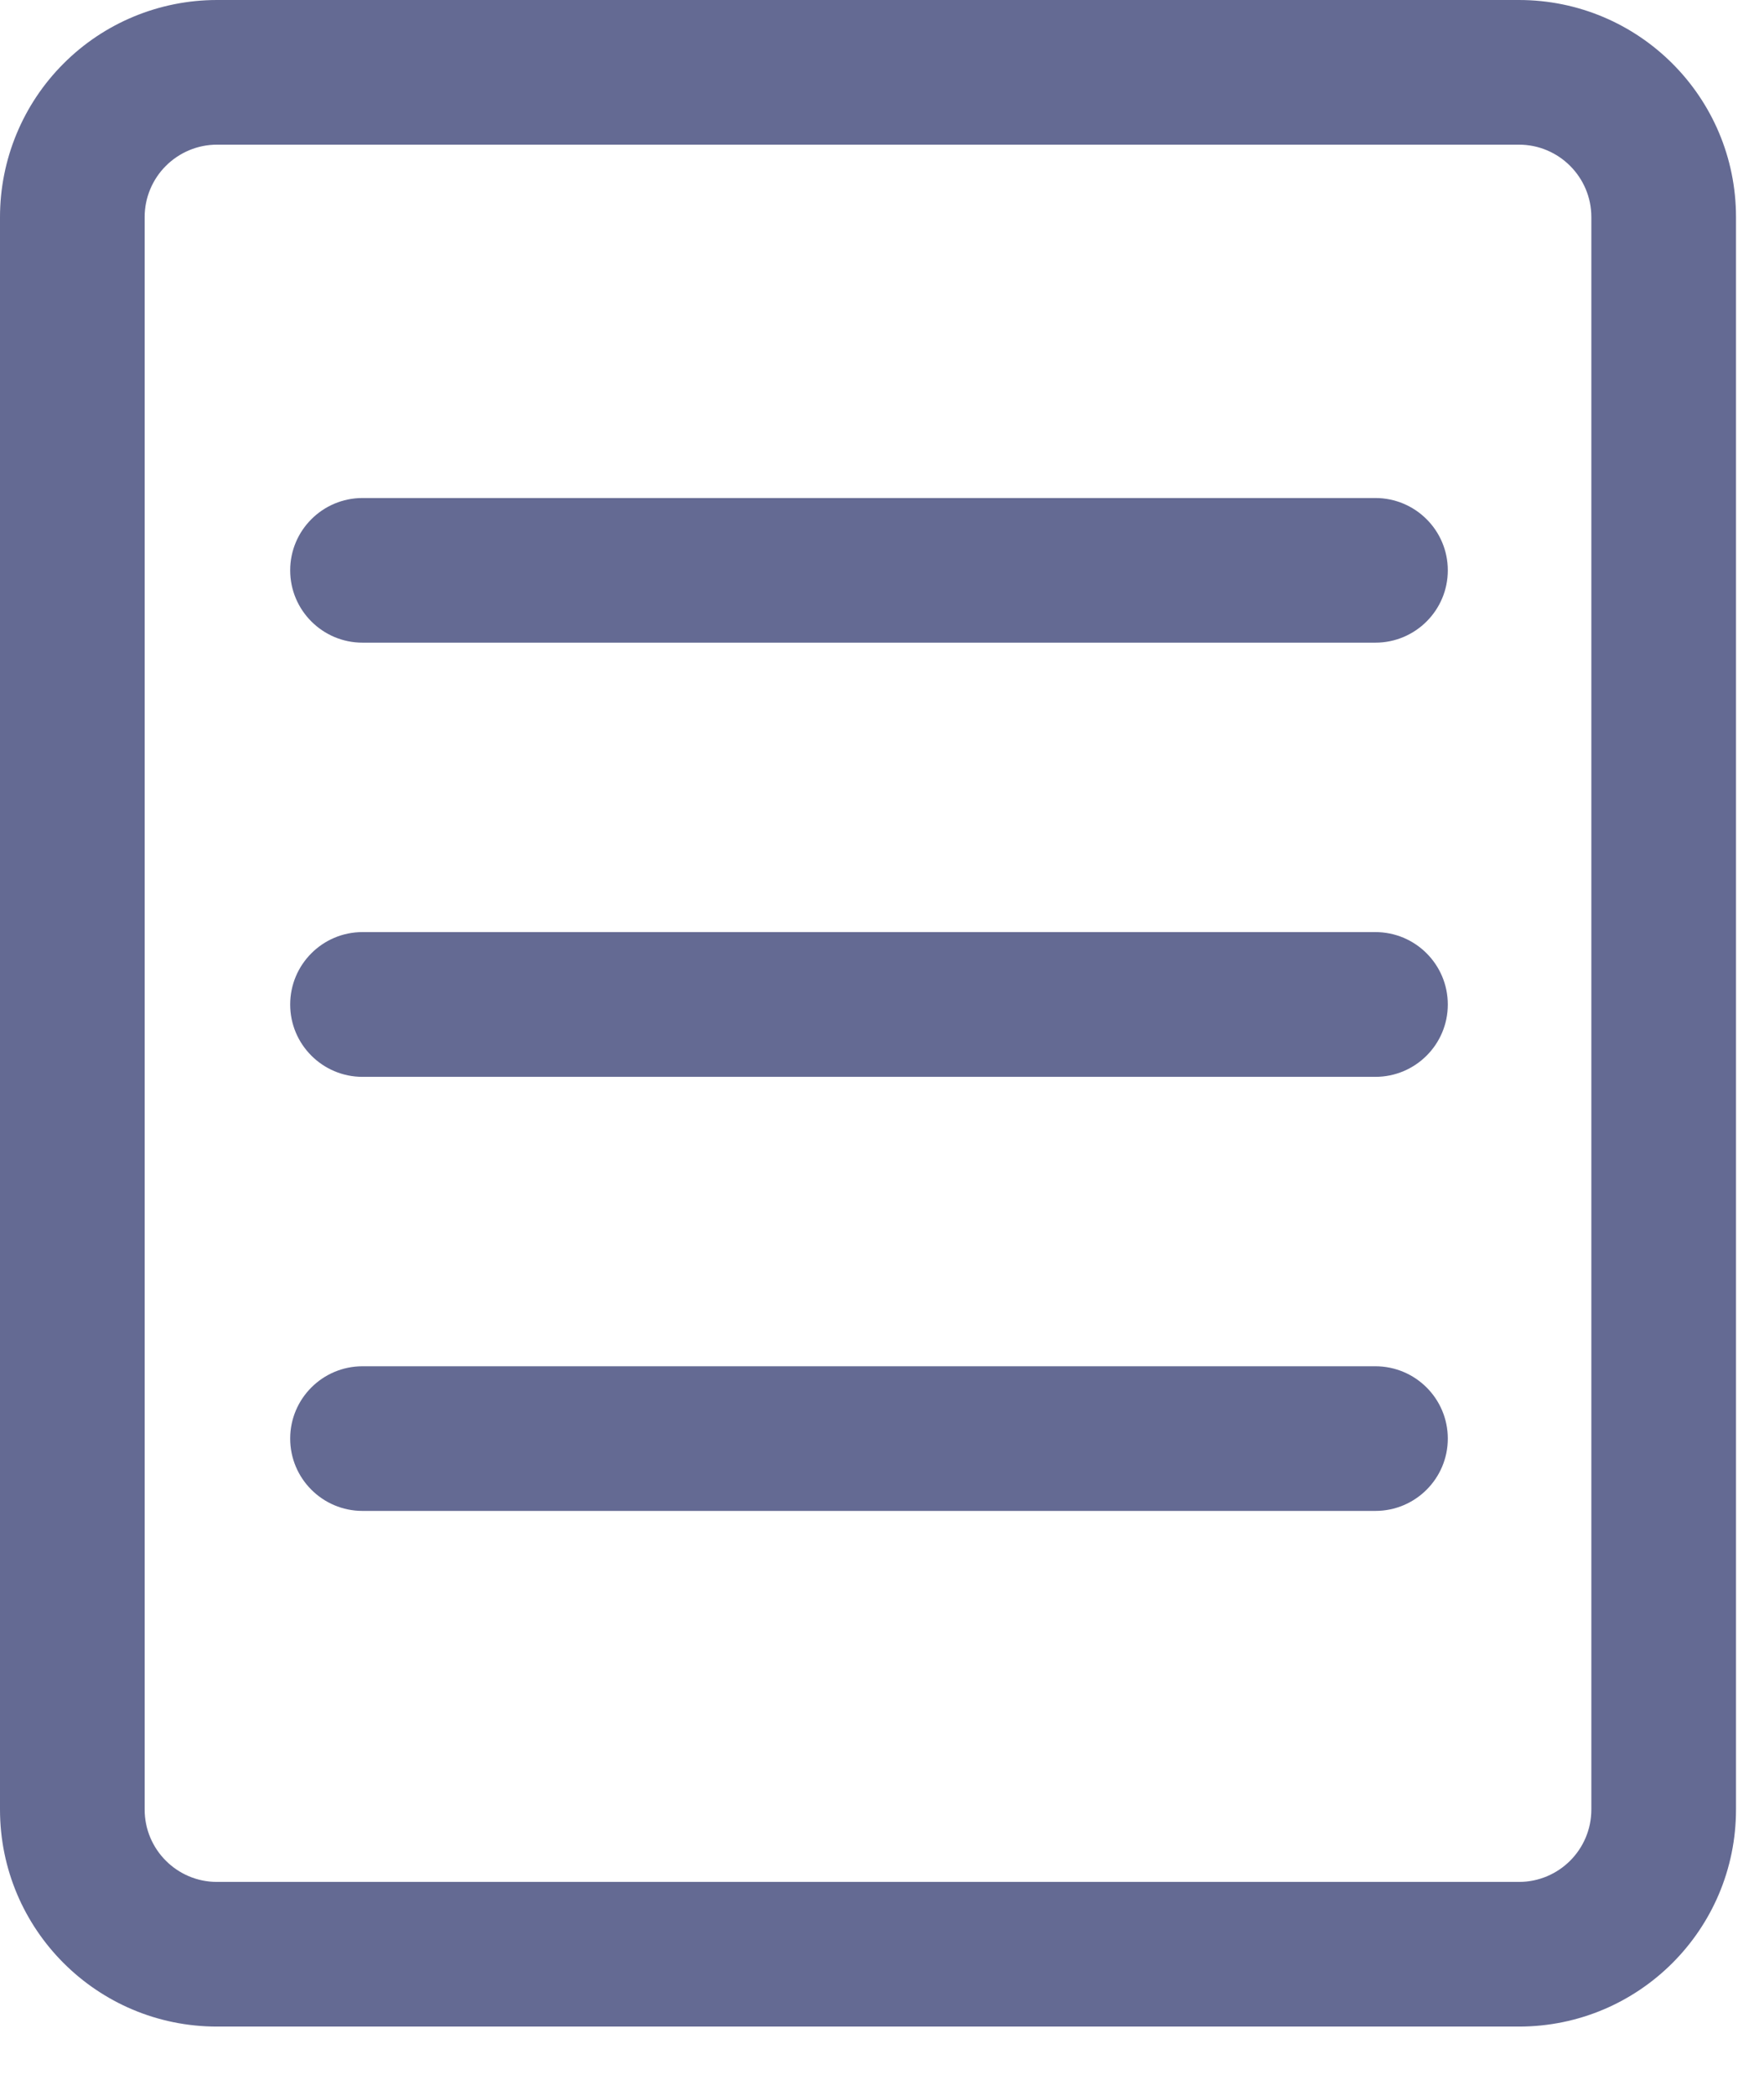
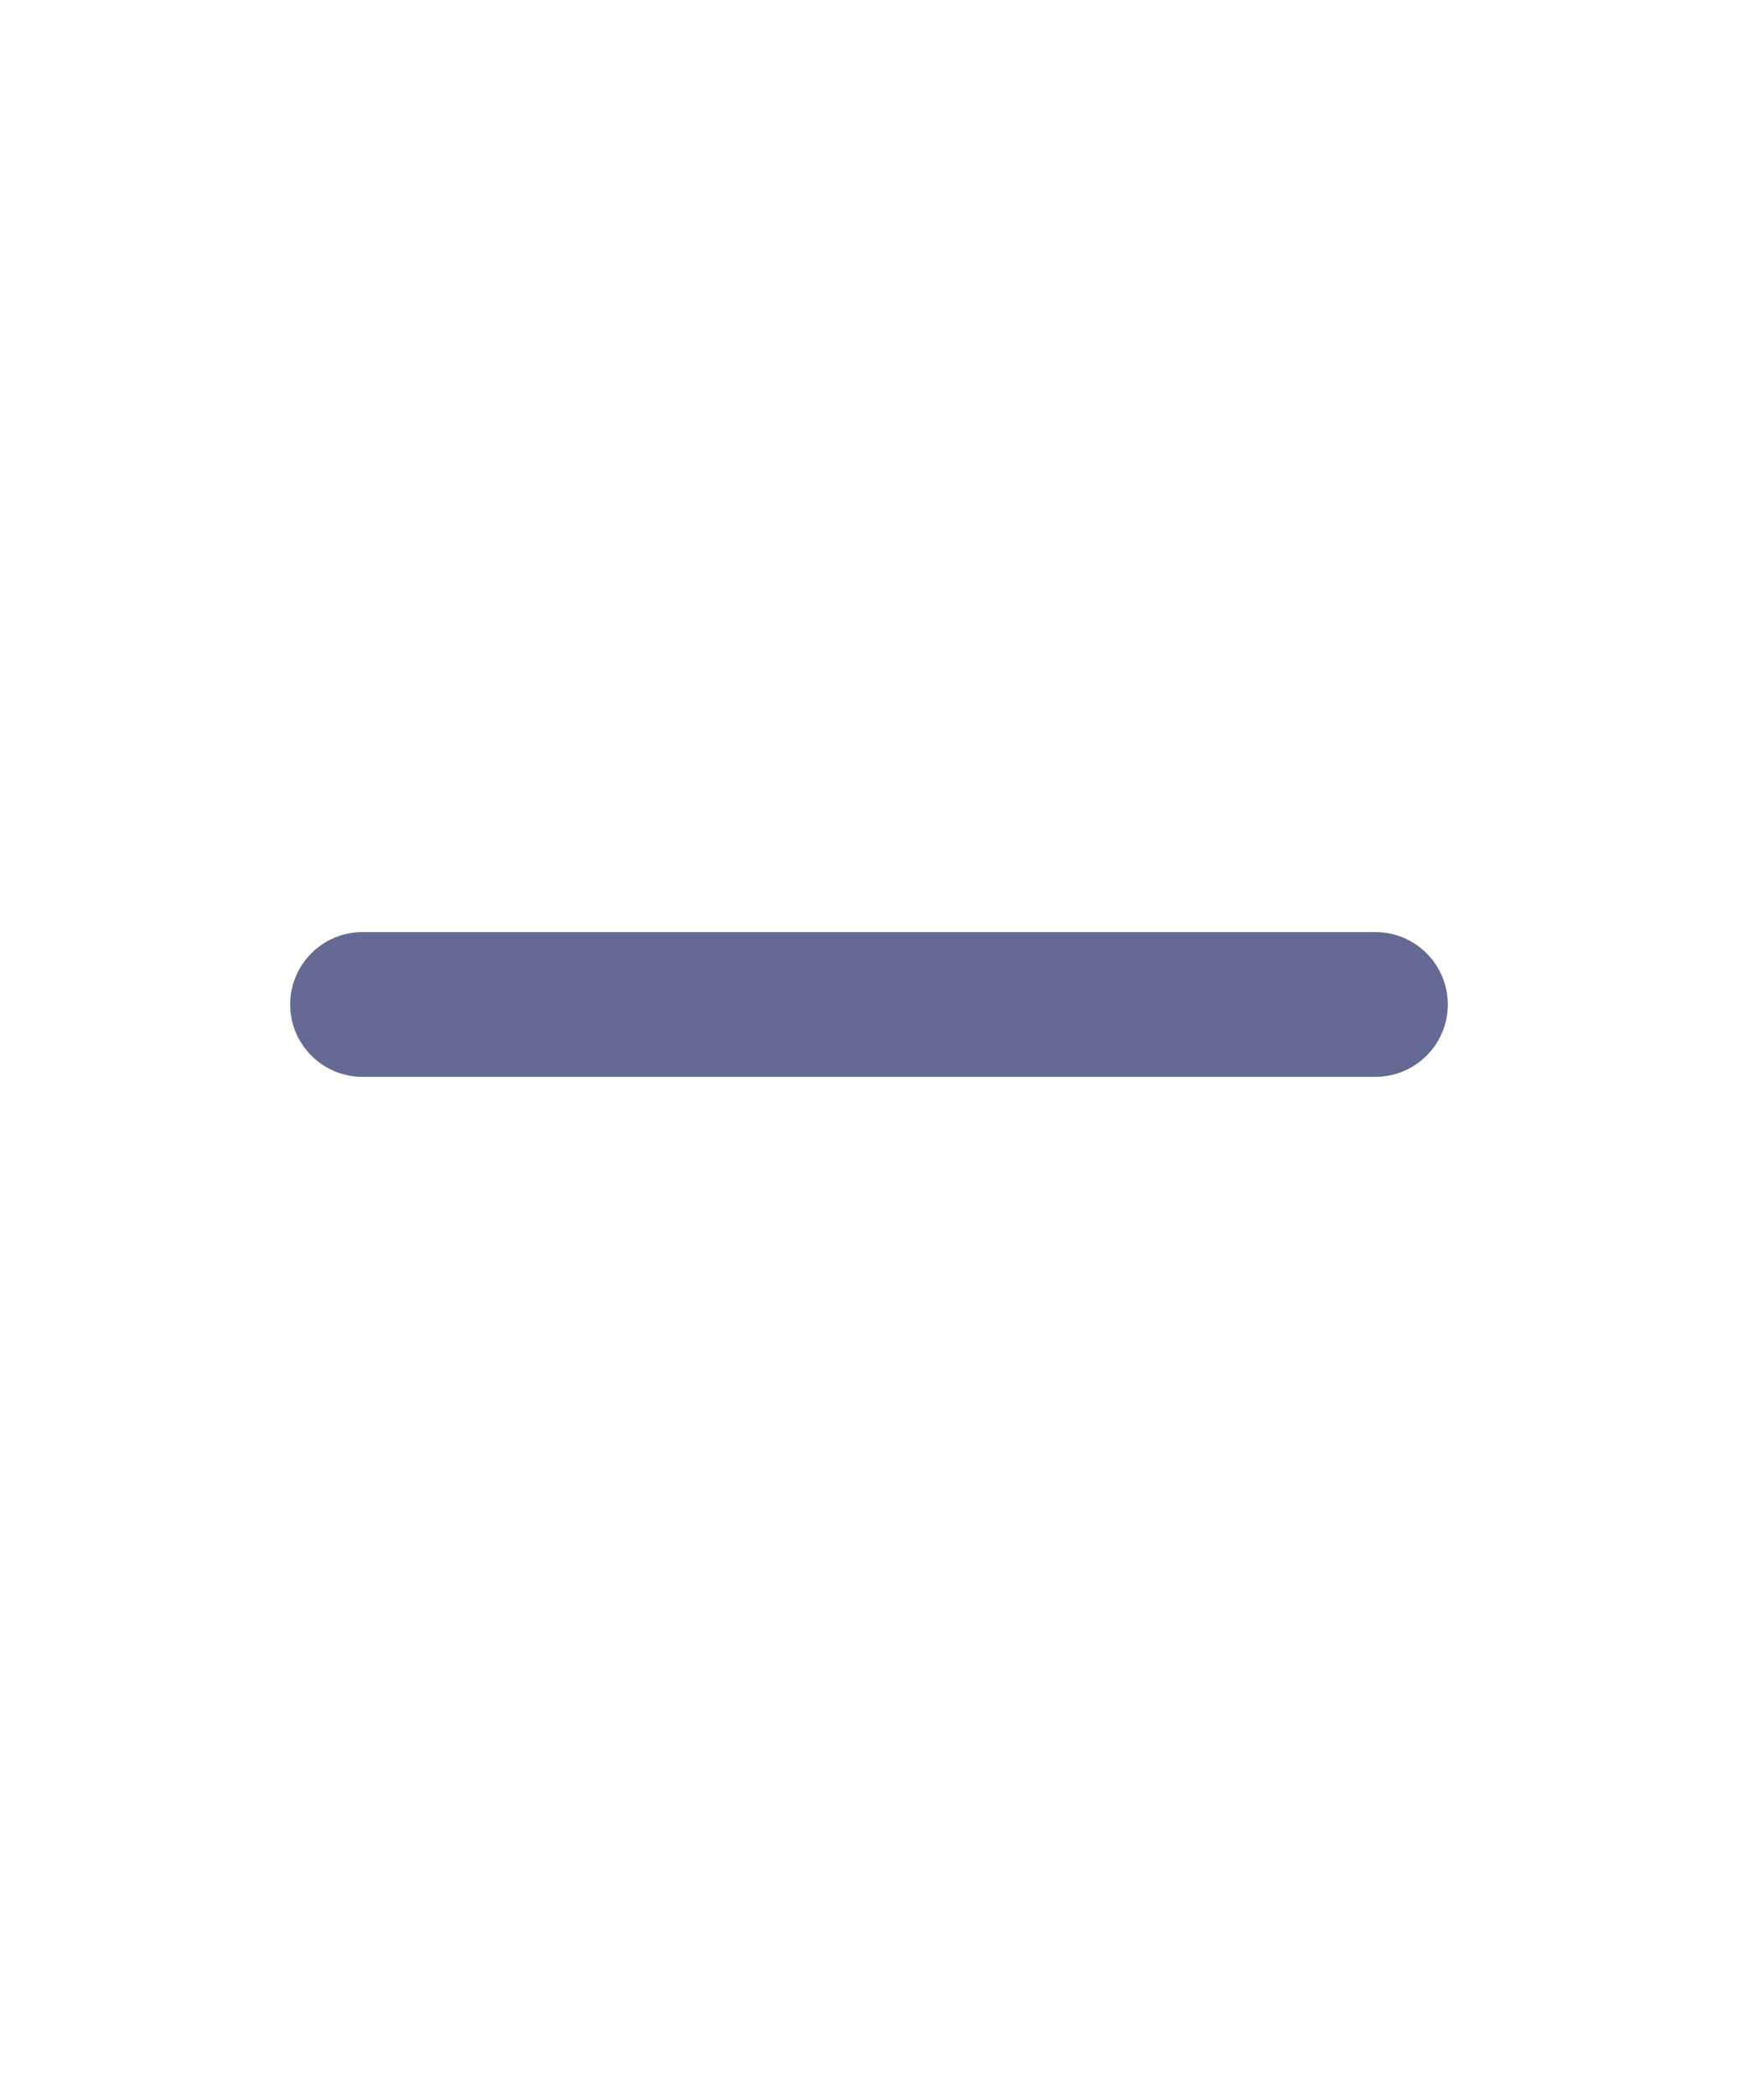
<svg xmlns="http://www.w3.org/2000/svg" width="16" height="19" viewBox="0 0 16 19" fill="none">
-   <path fill-rule="evenodd" clip-rule="evenodd" d="M15.746 1.969C15.746 0.882 14.865 0 13.777 0C11.033 0 4.713 0 1.968 0C1.446 0 0.945 0.207 0.576 0.577C0.207 0.946 0 1.447 0 1.969V16.412C0 17.5 0.881 18.381 1.968 18.381H13.777C14.865 18.381 15.746 17.5 15.746 16.412V1.969ZM14.434 1.969V16.412C14.434 16.775 14.14 17.069 13.777 17.069H1.968C1.606 17.069 1.312 16.775 1.312 16.412V1.969C1.312 1.795 1.381 1.628 1.504 1.505C1.627 1.382 1.794 1.312 1.968 1.312H13.777C14.14 1.312 14.434 1.607 14.434 1.969Z" fill="#646A93" />
-   <path fill-rule="evenodd" clip-rule="evenodd" d="M3.288 5.829H12.475C12.838 5.829 13.132 5.535 13.132 5.173C13.132 4.811 12.838 4.517 12.475 4.517H3.288C2.926 4.517 2.632 4.811 2.632 5.173C2.632 5.535 2.926 5.829 3.288 5.829Z" fill="#646A93" />
  <path fill-rule="evenodd" clip-rule="evenodd" d="M3.288 9.767H12.475C12.838 9.767 13.132 9.473 13.132 9.111C13.132 8.748 12.838 8.454 12.475 8.454H3.288C2.926 8.454 2.632 8.748 2.632 9.111C2.632 9.473 2.926 9.767 3.288 9.767Z" fill="#646A93" />
-   <path fill-rule="evenodd" clip-rule="evenodd" d="M3.288 13.704H12.475C12.838 13.704 13.132 13.41 13.132 13.048C13.132 12.686 12.838 12.392 12.475 12.392H3.288C2.926 12.392 2.632 12.686 2.632 13.048C2.632 13.41 2.926 13.704 3.288 13.704Z" fill="#646A93" />
</svg>